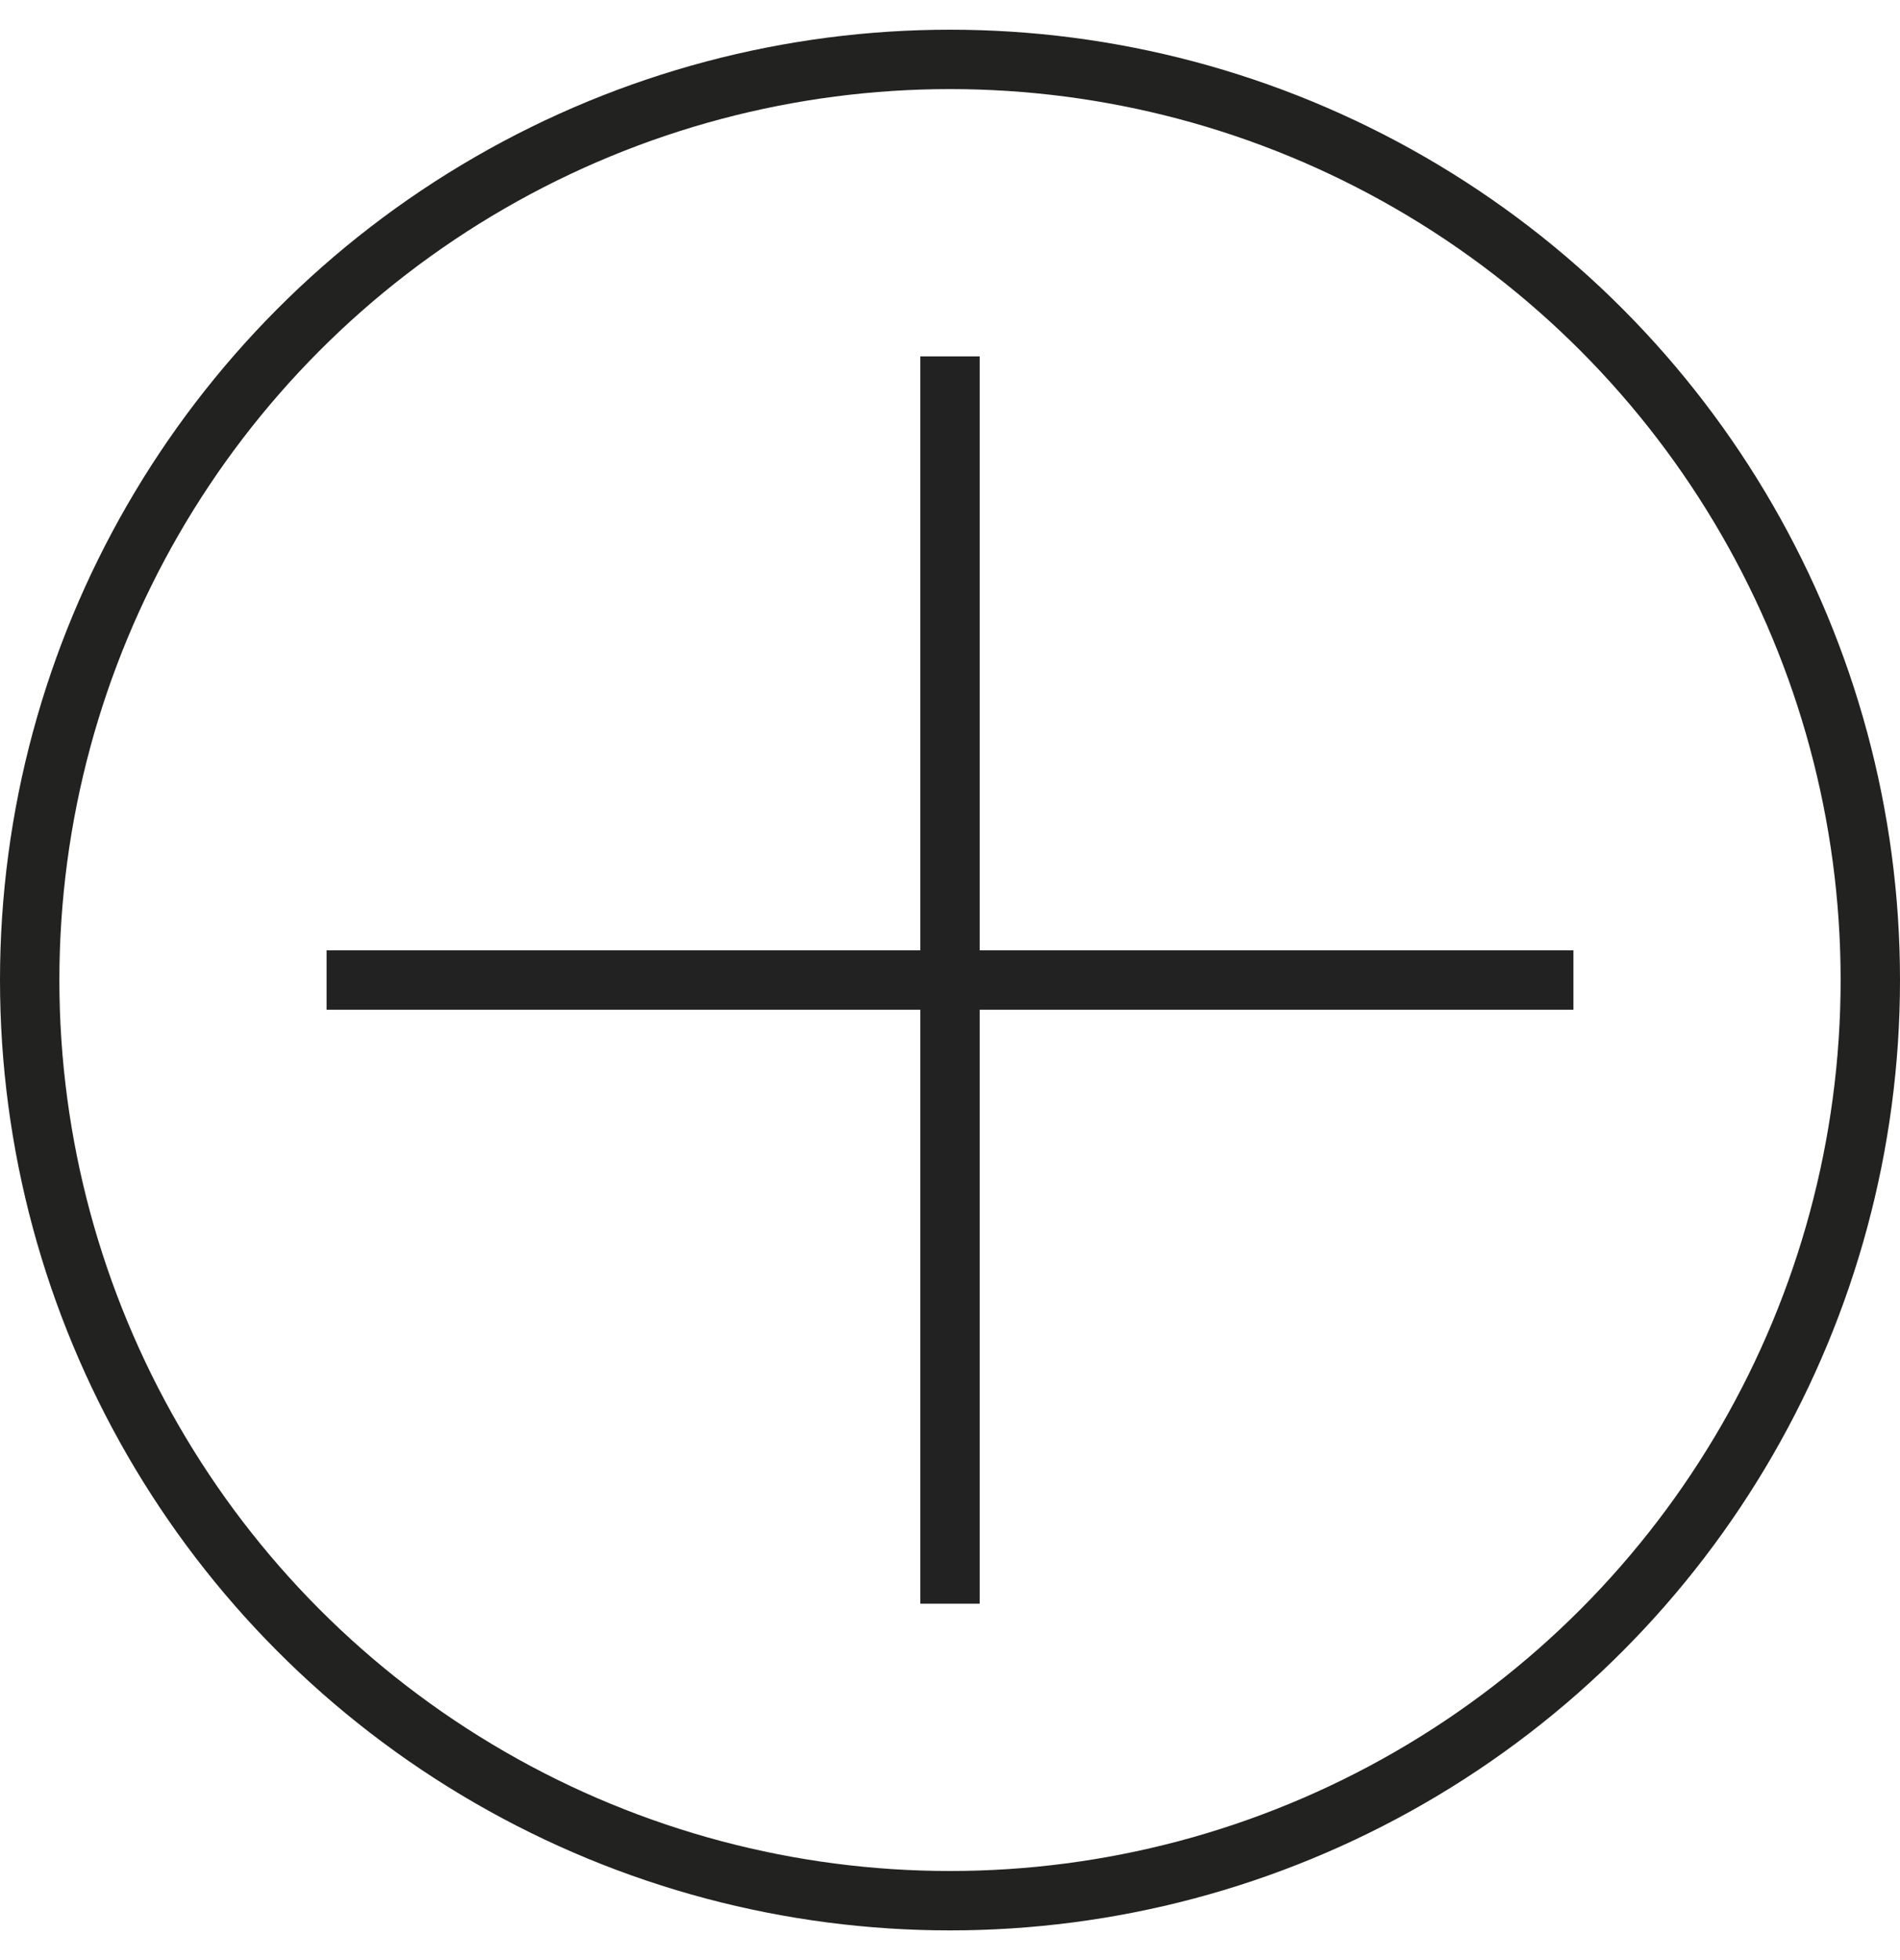
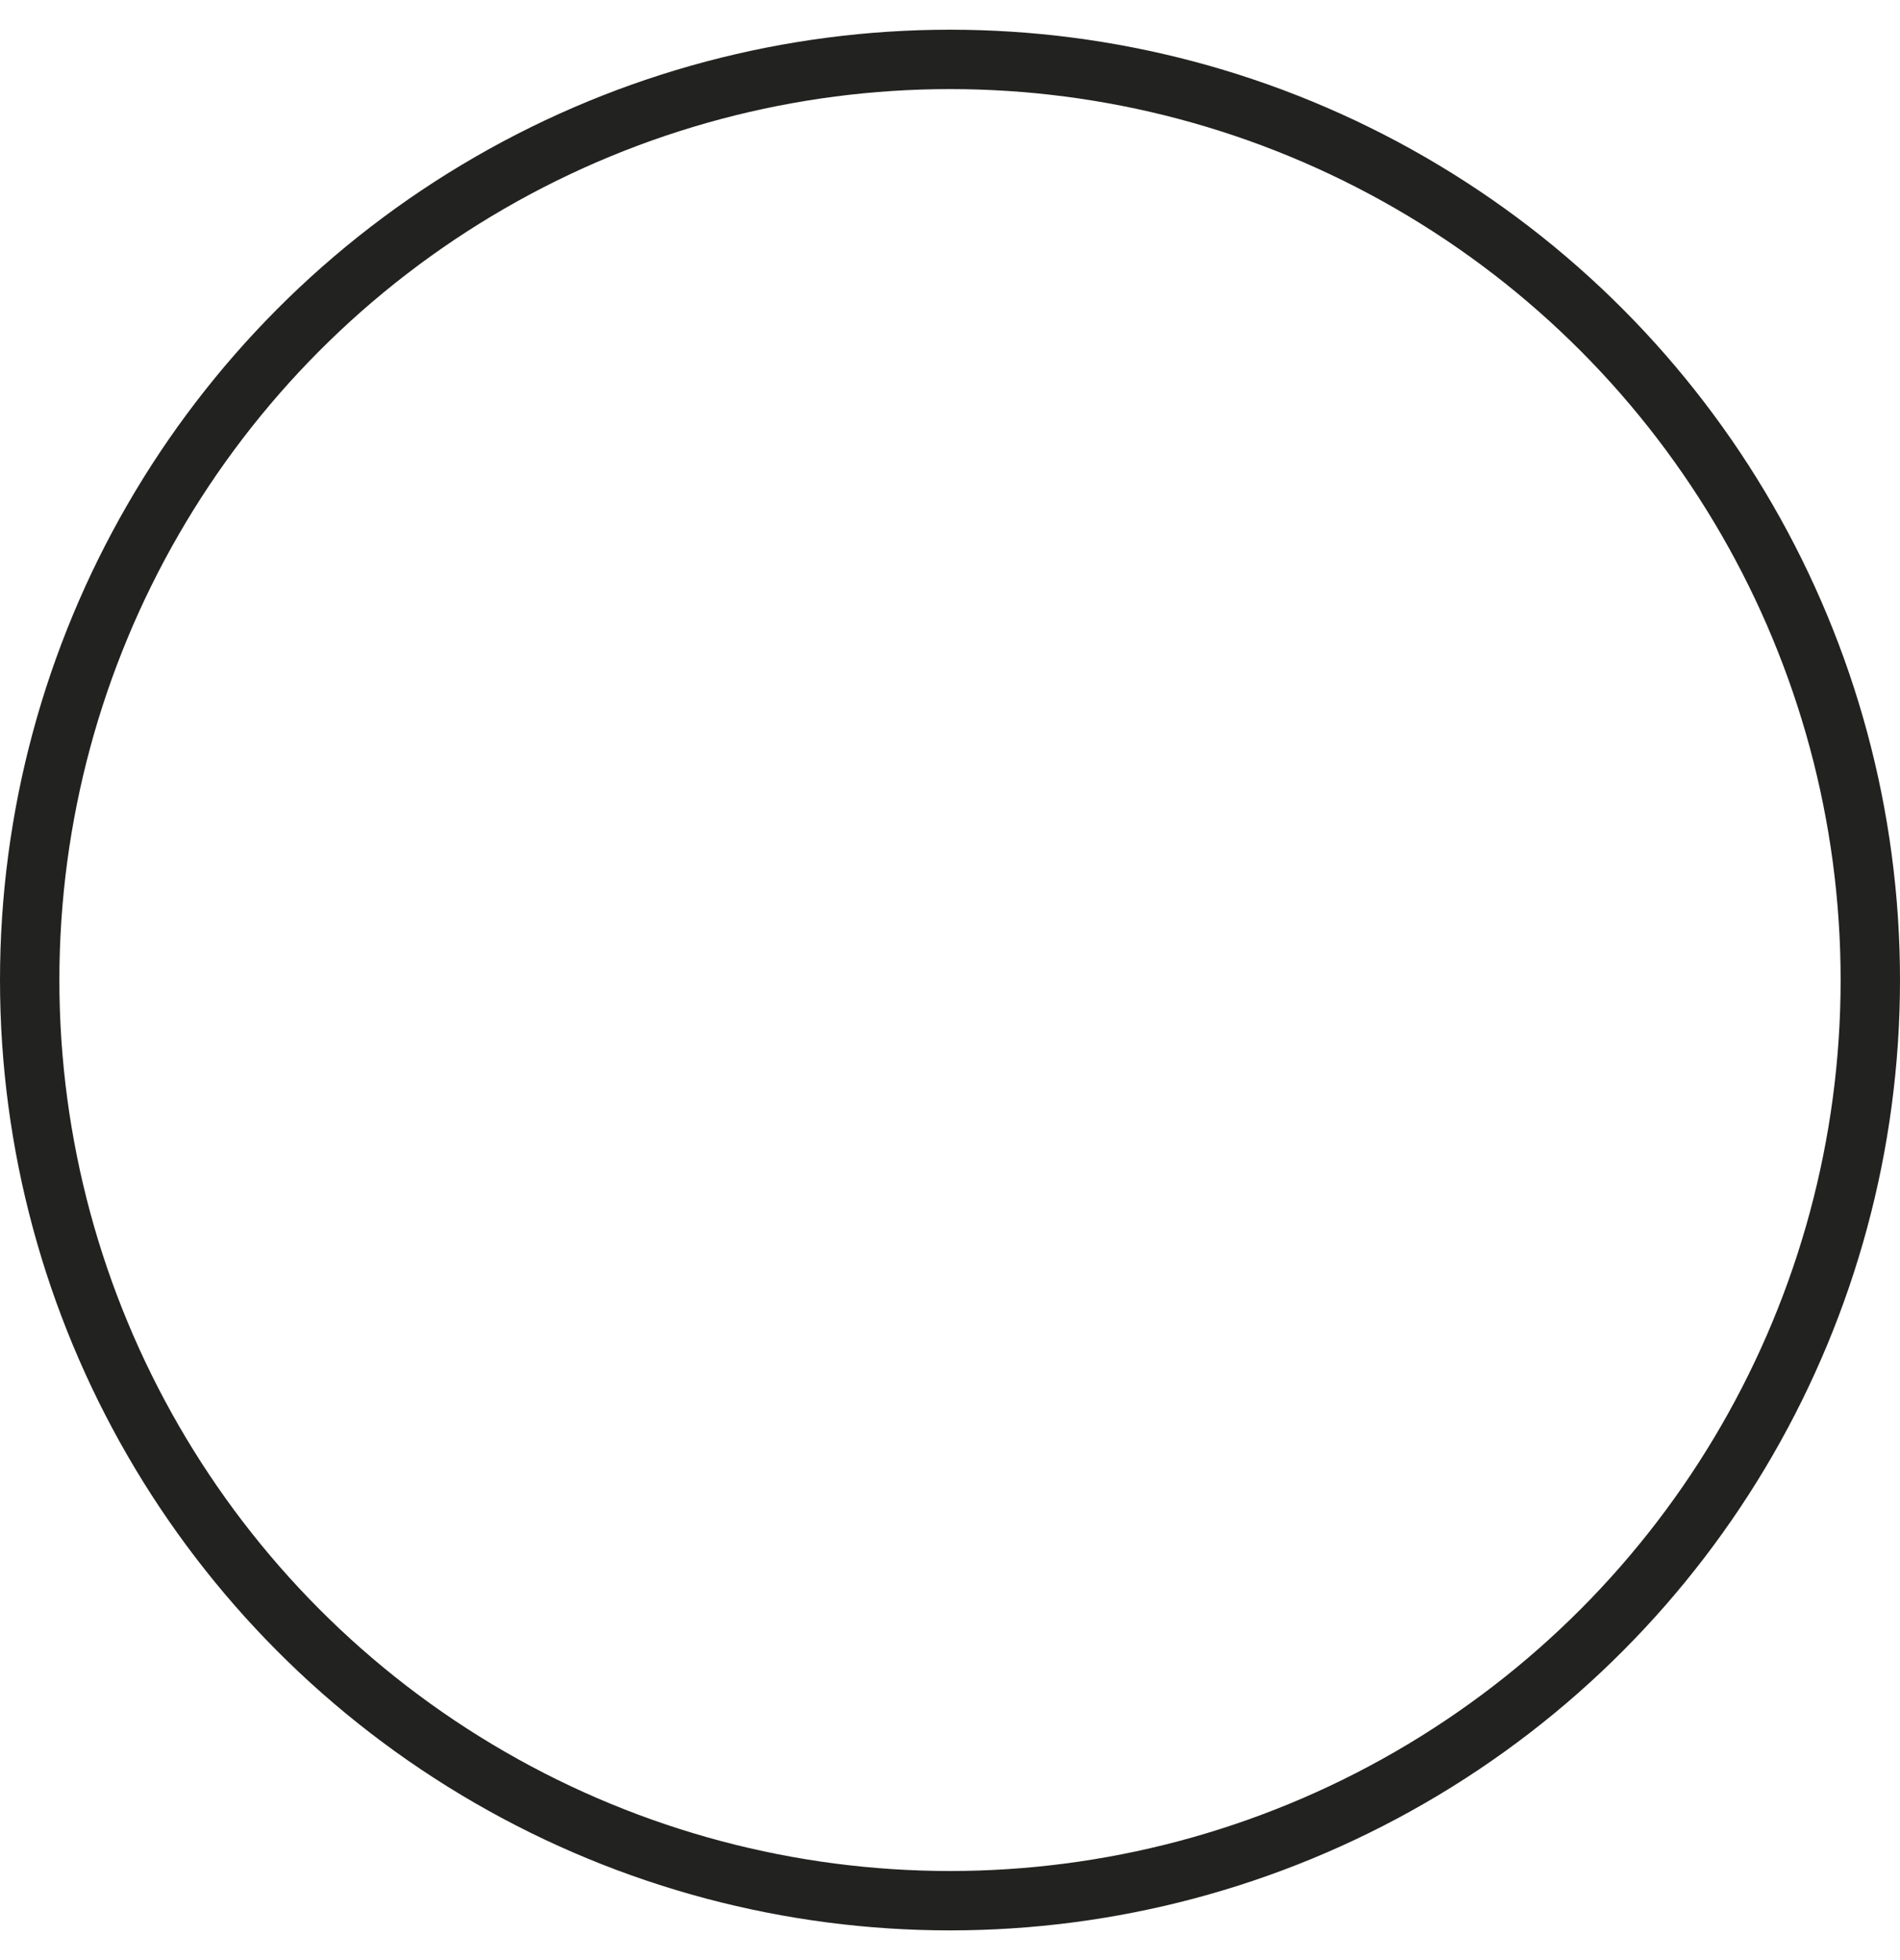
<svg xmlns="http://www.w3.org/2000/svg" width="32px" height="33px" viewBox="0 0 32 33" version="1.1">
  <title>oioiGroup 17</title>
  <desc>Created with Sketch.</desc>
  <g id="Page-1" stroke="none" stroke-width="1" fill="none" fill-rule="evenodd">
    <g id="Group-17" transform="translate(0, 0.5)">
      <circle id="Oval-Copy" stroke="#222220" cx="16" cy="16" r="15.5" />
      <g id="Group-16" transform="translate(5.5, 5.5)" fill="#222222" fill-rule="nonzero">
-         <polygon id="Line-2" points="21 10 21 11 0 11 0 10" />
-         <polygon id="Line-2" transform="translate(10.5, 10.5) rotate(-90) translate(-10.5, -10.5) " points="21 10 21 11 0 11 0 10" />
-       </g>
+         </g>
    </g>
  </g>
</svg>